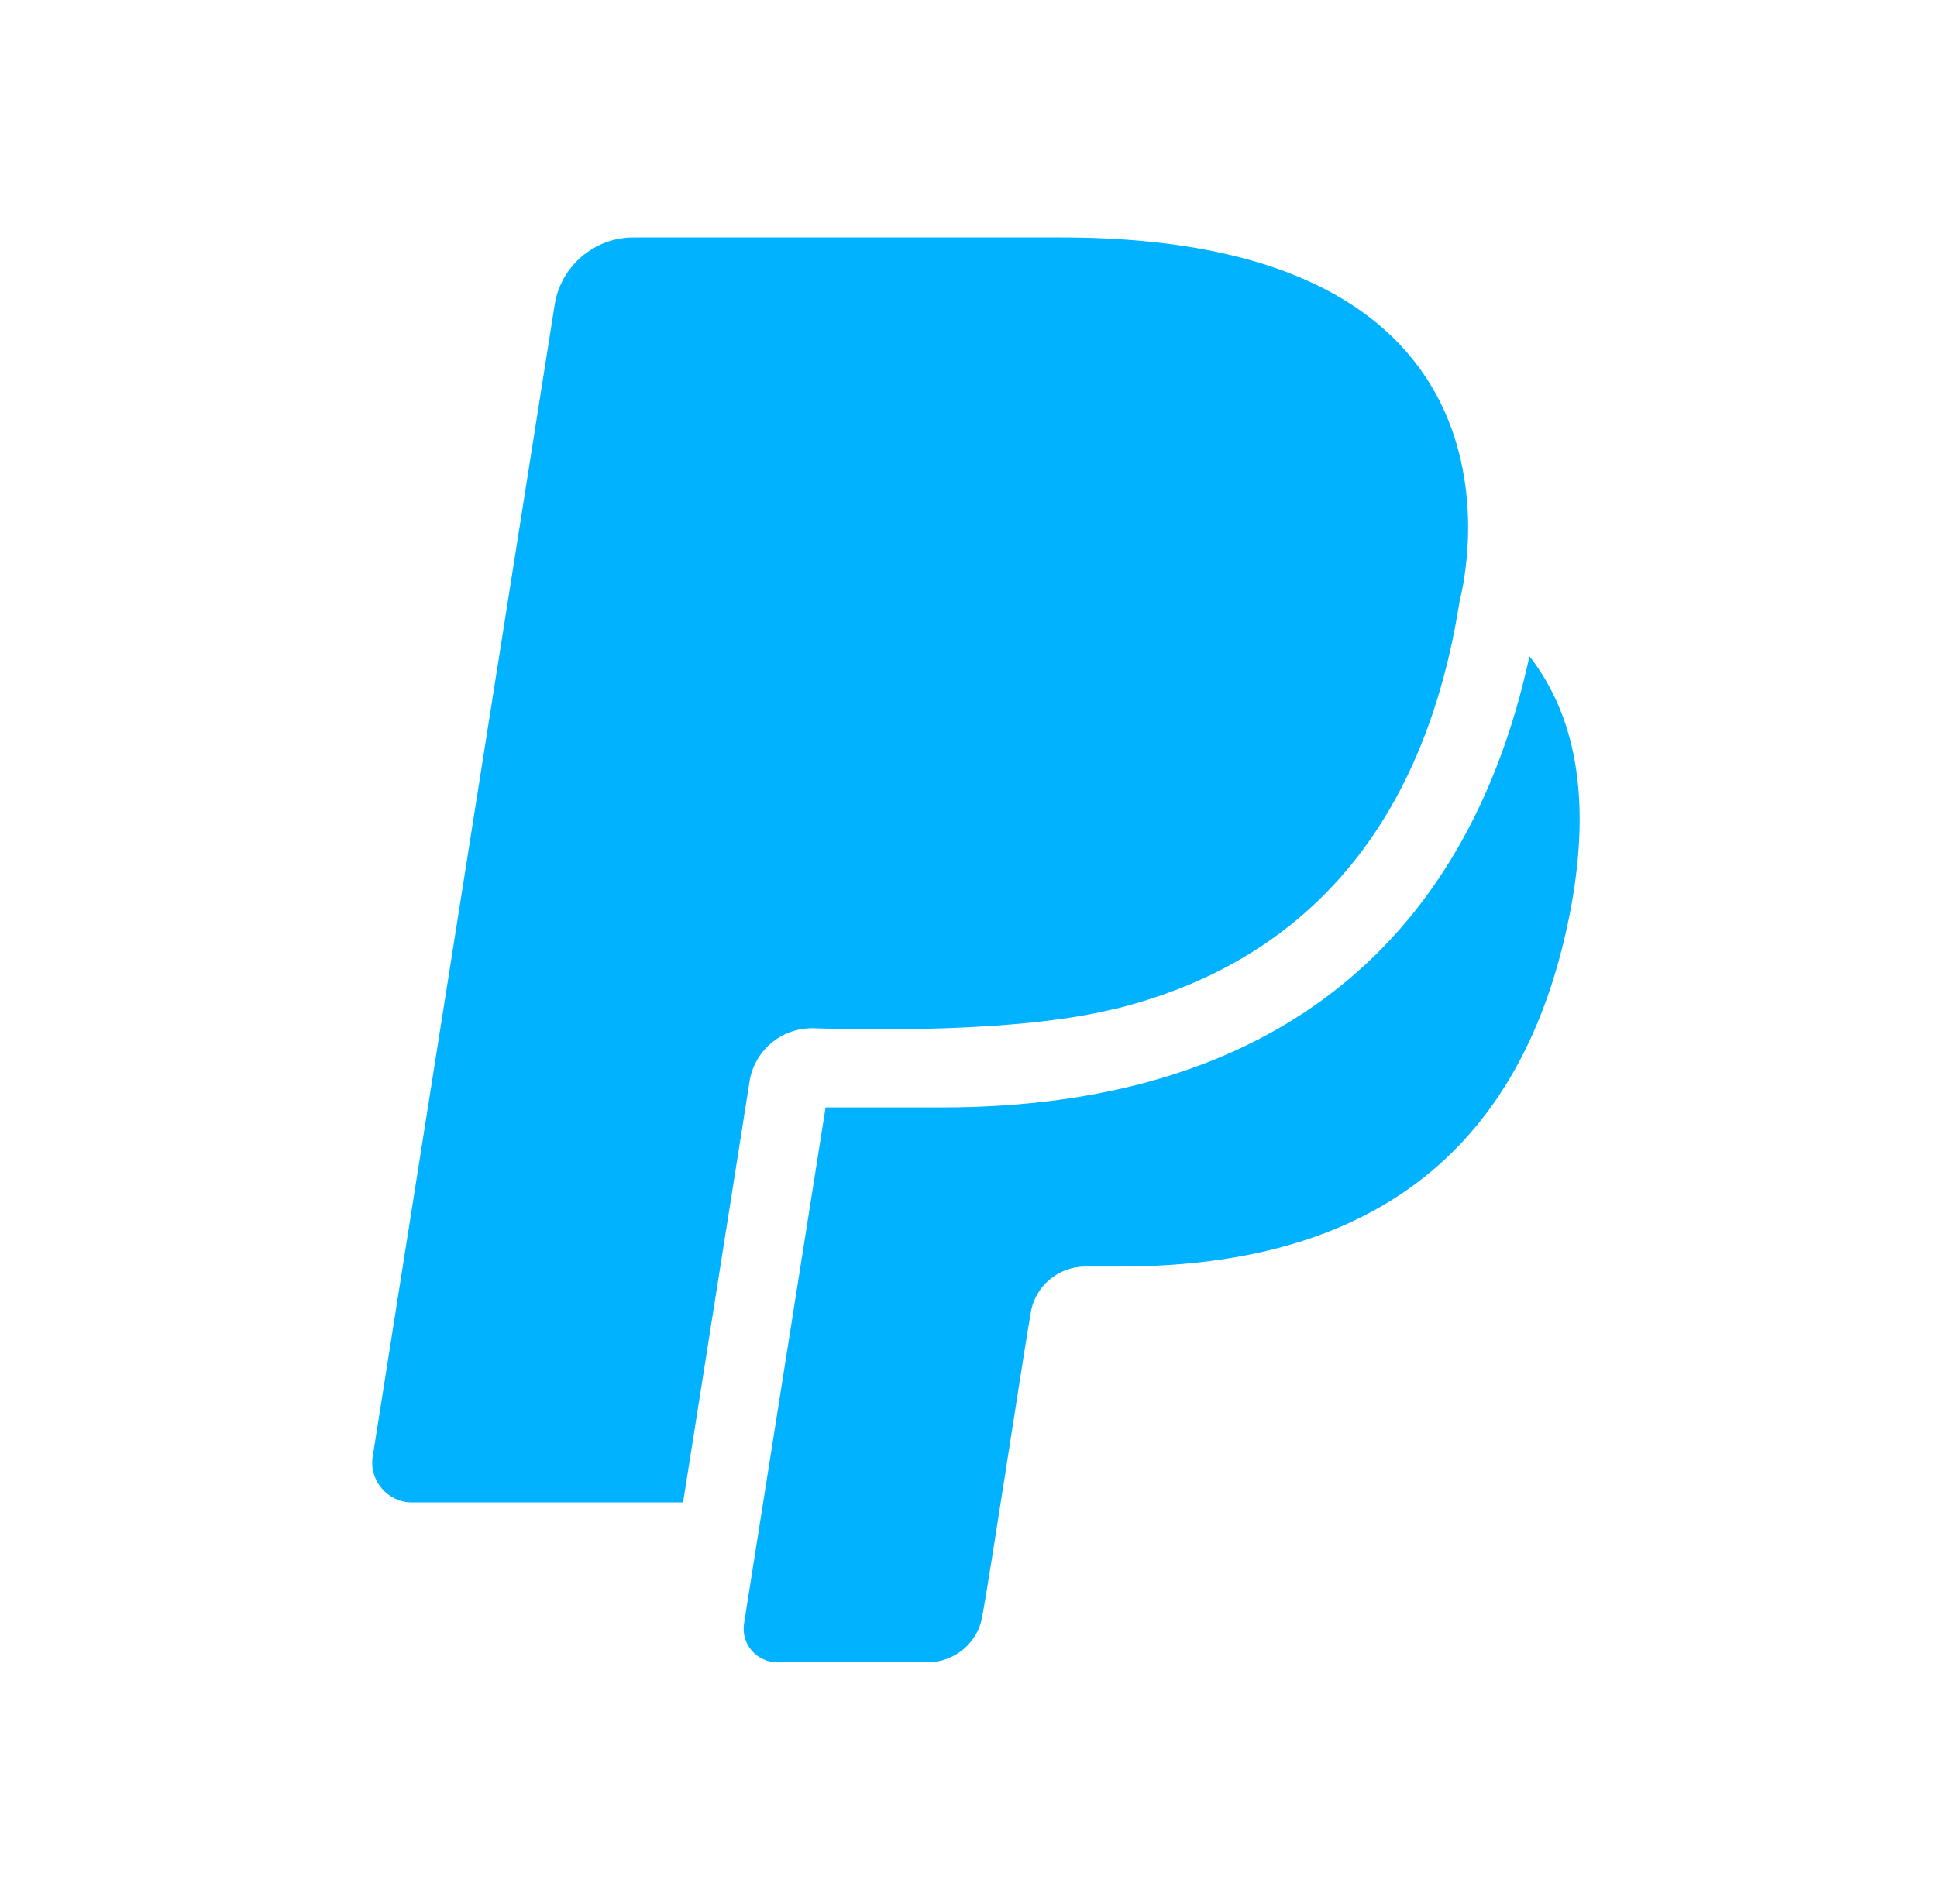
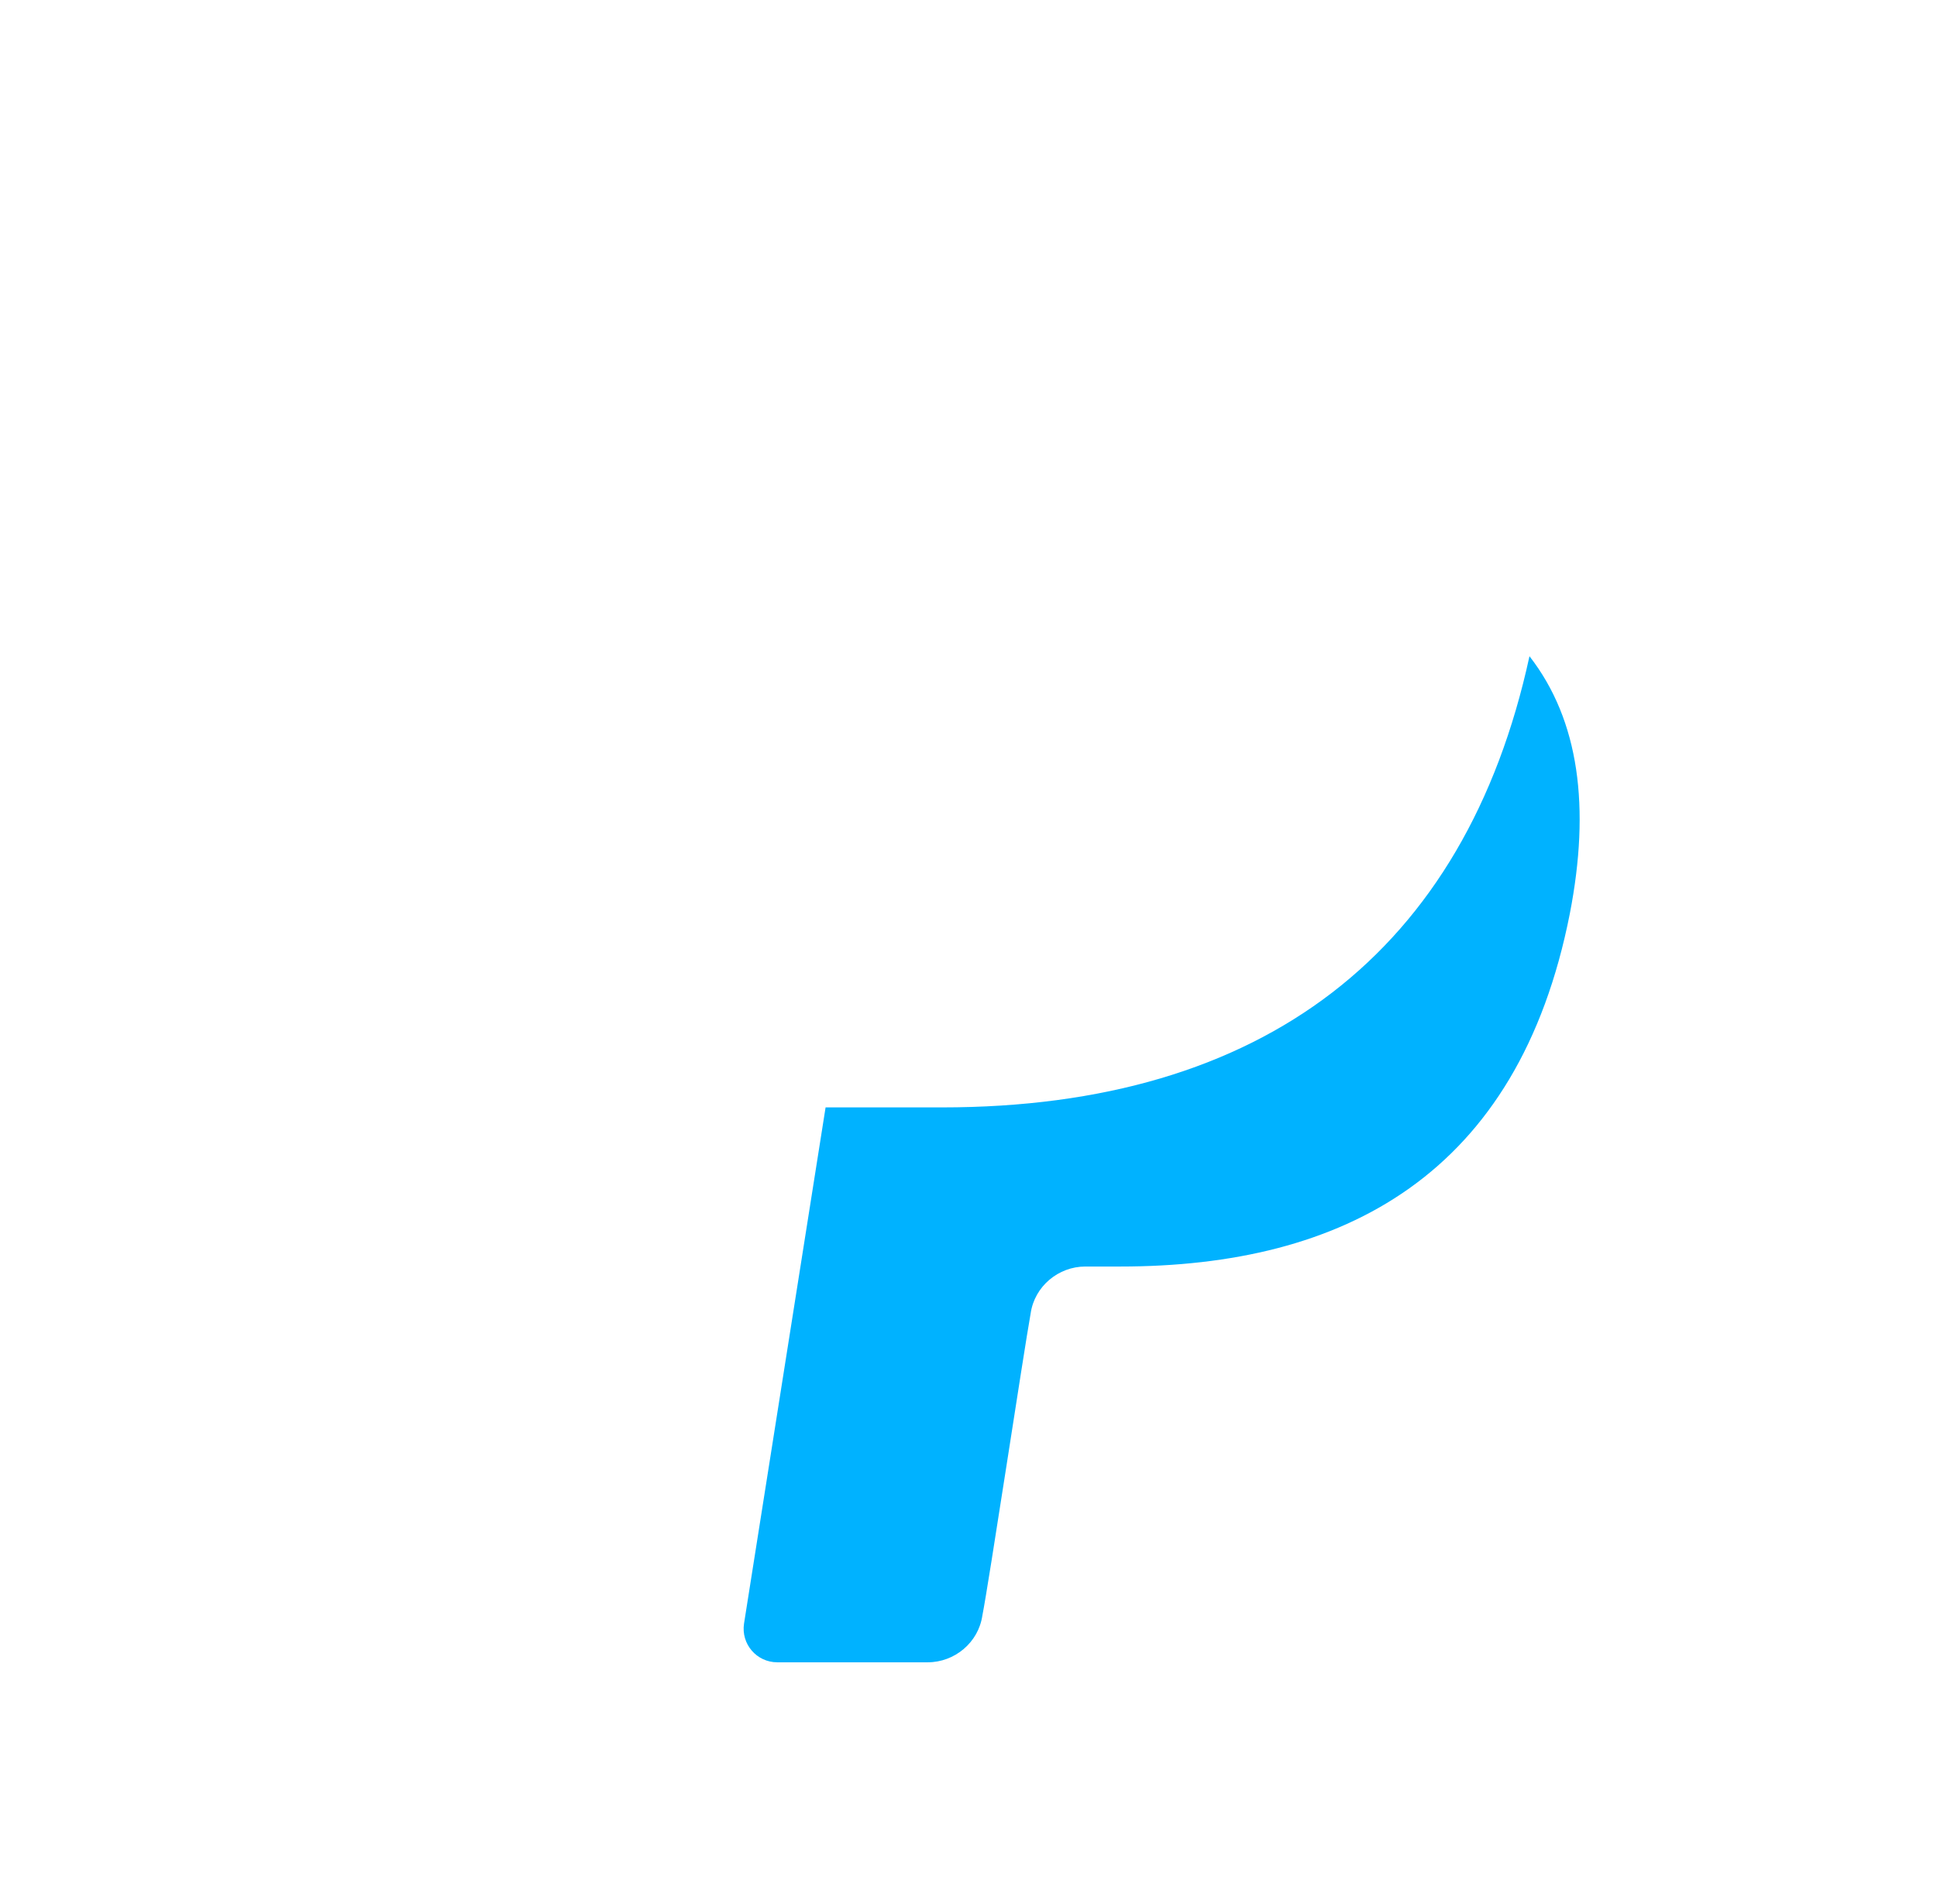
<svg xmlns="http://www.w3.org/2000/svg" width="59" height="58" viewBox="0 0 59 58" fill="none">
-   <path d="M24.737 31.327C24.979 31.327 30.574 31.569 33.902 30.749H33.926C37.76 29.808 43.09 27.107 44.465 18.28C44.465 18.28 47.528 7.235 32.334 7.235H19.287C18.105 7.235 17.092 8.103 16.899 9.261L11.353 44.374C11.232 45.098 11.811 45.773 12.534 45.773H20.806L22.832 32.943C22.977 32.027 23.773 31.327 24.737 31.327Z" fill="#00B2FF" />
  <path d="M46.587 19.993C44.634 28.988 38.484 33.739 28.692 33.739H25.147L22.663 49.463C22.567 50.09 23.049 50.645 23.676 50.645H28.258C29.078 50.645 29.802 50.042 29.922 49.222C30.115 48.257 31.177 41.215 31.394 40.01C31.514 39.19 32.238 38.587 33.058 38.587H34.119C40.92 38.587 46.249 35.813 47.817 27.831C48.444 24.599 48.106 21.946 46.587 19.993Z" fill="#00B2FF" />
</svg>